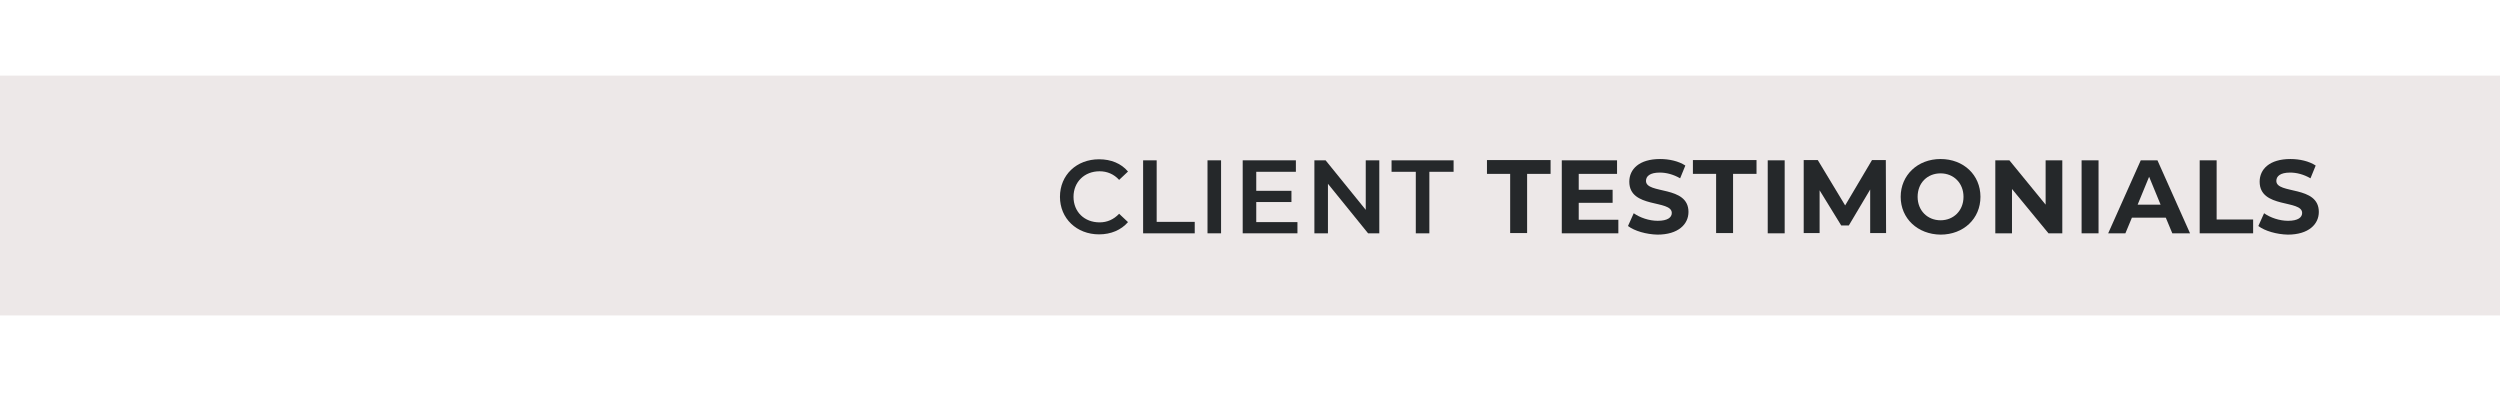
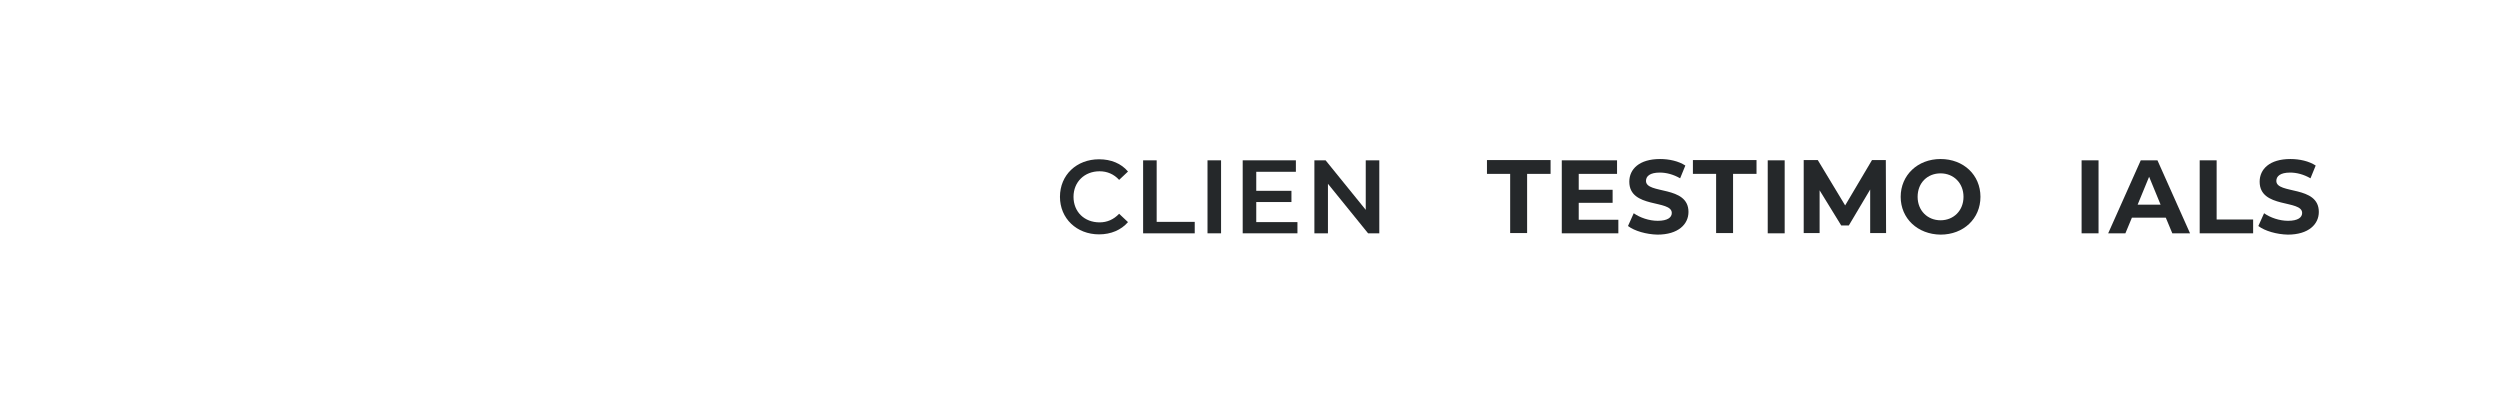
<svg xmlns="http://www.w3.org/2000/svg" version="1.1" id="Layer_1" x="0px" y="0px" viewBox="0 0 959 151" style="enable-background:new 0 0 959 151;" xml:space="preserve">
  <style type="text/css">
	.st0{fill:#EDE8E8;}
	.st1{enable-background:new    ;}
	.st2{fill:#25282A;}
</style>
-   <rect id="Experience_Matters_rec" y="29" class="st0" width="960" height="92" />
  <g id="Buying_or_selling_your_home">
    <g class="st1">
      <path class="st2" d="M406.6,75.5c0-8.4,6.4-14.4,15-14.4c4.6,0,8.5,1.6,11.1,4.7l-3.4,3.2c-2-2.2-4.6-3.3-7.5-3.3    c-5.8,0-10,4.1-10,9.8c0,5.8,4.2,9.8,10,9.8c2.9,0,5.4-1.1,7.5-3.3l3.4,3.2c-2.6,3-6.5,4.7-11.1,4.7    C413,89.9,406.6,83.8,406.6,75.5z" />
      <path class="st2" d="M438.5,61.5h5.2v23.6h14.6v4.4h-19.8V61.5z" />
      <path class="st2" d="M463.2,61.5h5.2v28h-5.2V61.5z" />
      <path class="st2" d="M497.7,85.1v4.4h-21v-28h20.4v4.4h-15.2v7.3h13.5v4.3h-13.5v7.7H497.7z" />
      <path class="st2" d="M529.1,61.5v28h-4.3l-15.4-19v19h-5.2v-28h4.3l15.4,19v-19H529.1z" />
-       <path class="st2" d="M543.1,65.9h-9.3v-4.4h23.8v4.4h-9.3v23.6h-5.2V65.9z" />
    </g>
    <g class="st1">
      <path class="st2" d="M579.4,66.7h-9v-5.3h24.4v5.3h-9v22.7h-6.5V66.7z" />
      <path class="st2" d="M620.8,84.3v5.2h-21.7v-28h21.2v5.2h-14.7v6.1h13v5h-13v6.5H620.8z" />
    </g>
    <g class="st1">
      <path class="st2" d="M624.5,86.7l2.2-4.9c2.4,1.7,5.9,2.9,9.2,2.9c3.8,0,5.4-1.3,5.4-3c0-5.2-16.3-1.6-16.3-12    c0-4.8,3.8-8.7,11.8-8.7c3.5,0,7.1,0.8,9.7,2.5l-2,4.9c-2.6-1.5-5.3-2.2-7.8-2.2c-3.8,0-5.3,1.4-5.3,3.2c0,5.2,16.3,1.6,16.3,11.9    c0,4.7-3.9,8.7-11.9,8.7C631.5,89.9,627,88.6,624.5,86.7z" />
    </g>
    <g class="st1">
      <path class="st2" d="M658.4,66.7h-9v-5.3h24.4v5.3h-9v22.7h-6.5V66.7z" />
      <path class="st2" d="M678.1,61.5h6.5v28h-6.5V61.5z" />
      <path class="st2" d="M717.4,89.5l0-16.8l-8.2,13.8h-2.9L698,73v16.4h-6.1v-28h5.4l10.5,17.4l10.3-17.4h5.3l0.1,28H717.4z" />
      <path class="st2" d="M729.1,75.5c0-8.3,6.5-14.5,15.3-14.5c8.8,0,15.3,6.1,15.3,14.5c0,8.4-6.5,14.5-15.3,14.5    C735.6,89.9,729.1,83.8,729.1,75.5z M753.2,75.5c0-5.3-3.8-9-8.8-9s-8.8,3.6-8.8,9c0,5.3,3.8,9,8.8,9S753.2,80.8,753.2,75.5z" />
-       <path class="st2" d="M791.1,61.5v28h-5.3l-14-17v17h-6.4v-28h5.4l13.9,17v-17H791.1z" />
      <path class="st2" d="M798.5,61.5h6.5v28h-6.5V61.5z" />
      <path class="st2" d="M830.8,83.5h-13l-2.5,6h-6.6l12.5-28h6.4l12.5,28h-6.8L830.8,83.5z M828.8,78.5l-4.4-10.7l-4.4,10.7H828.8z" />
    </g>
    <g class="st1">
      <path class="st2" d="M843.8,61.5h6.5v22.7h14v5.3h-20.5V61.5z" />
    </g>
    <g class="st1">
      <path class="st2" d="M866.3,86.7l2.2-4.9c2.4,1.7,5.9,2.9,9.2,2.9c3.8,0,5.4-1.3,5.4-3c0-5.2-16.3-1.6-16.3-12    c0-4.8,3.8-8.7,11.8-8.7c3.5,0,7.1,0.8,9.7,2.5l-2,4.9c-2.6-1.5-5.3-2.2-7.8-2.2c-3.8,0-5.3,1.4-5.3,3.2c0,5.2,16.3,1.6,16.3,11.9    c0,4.7-3.9,8.7-11.9,8.7C873.3,89.9,868.8,88.6,866.3,86.7z" />
    </g>
  </g>
</svg>